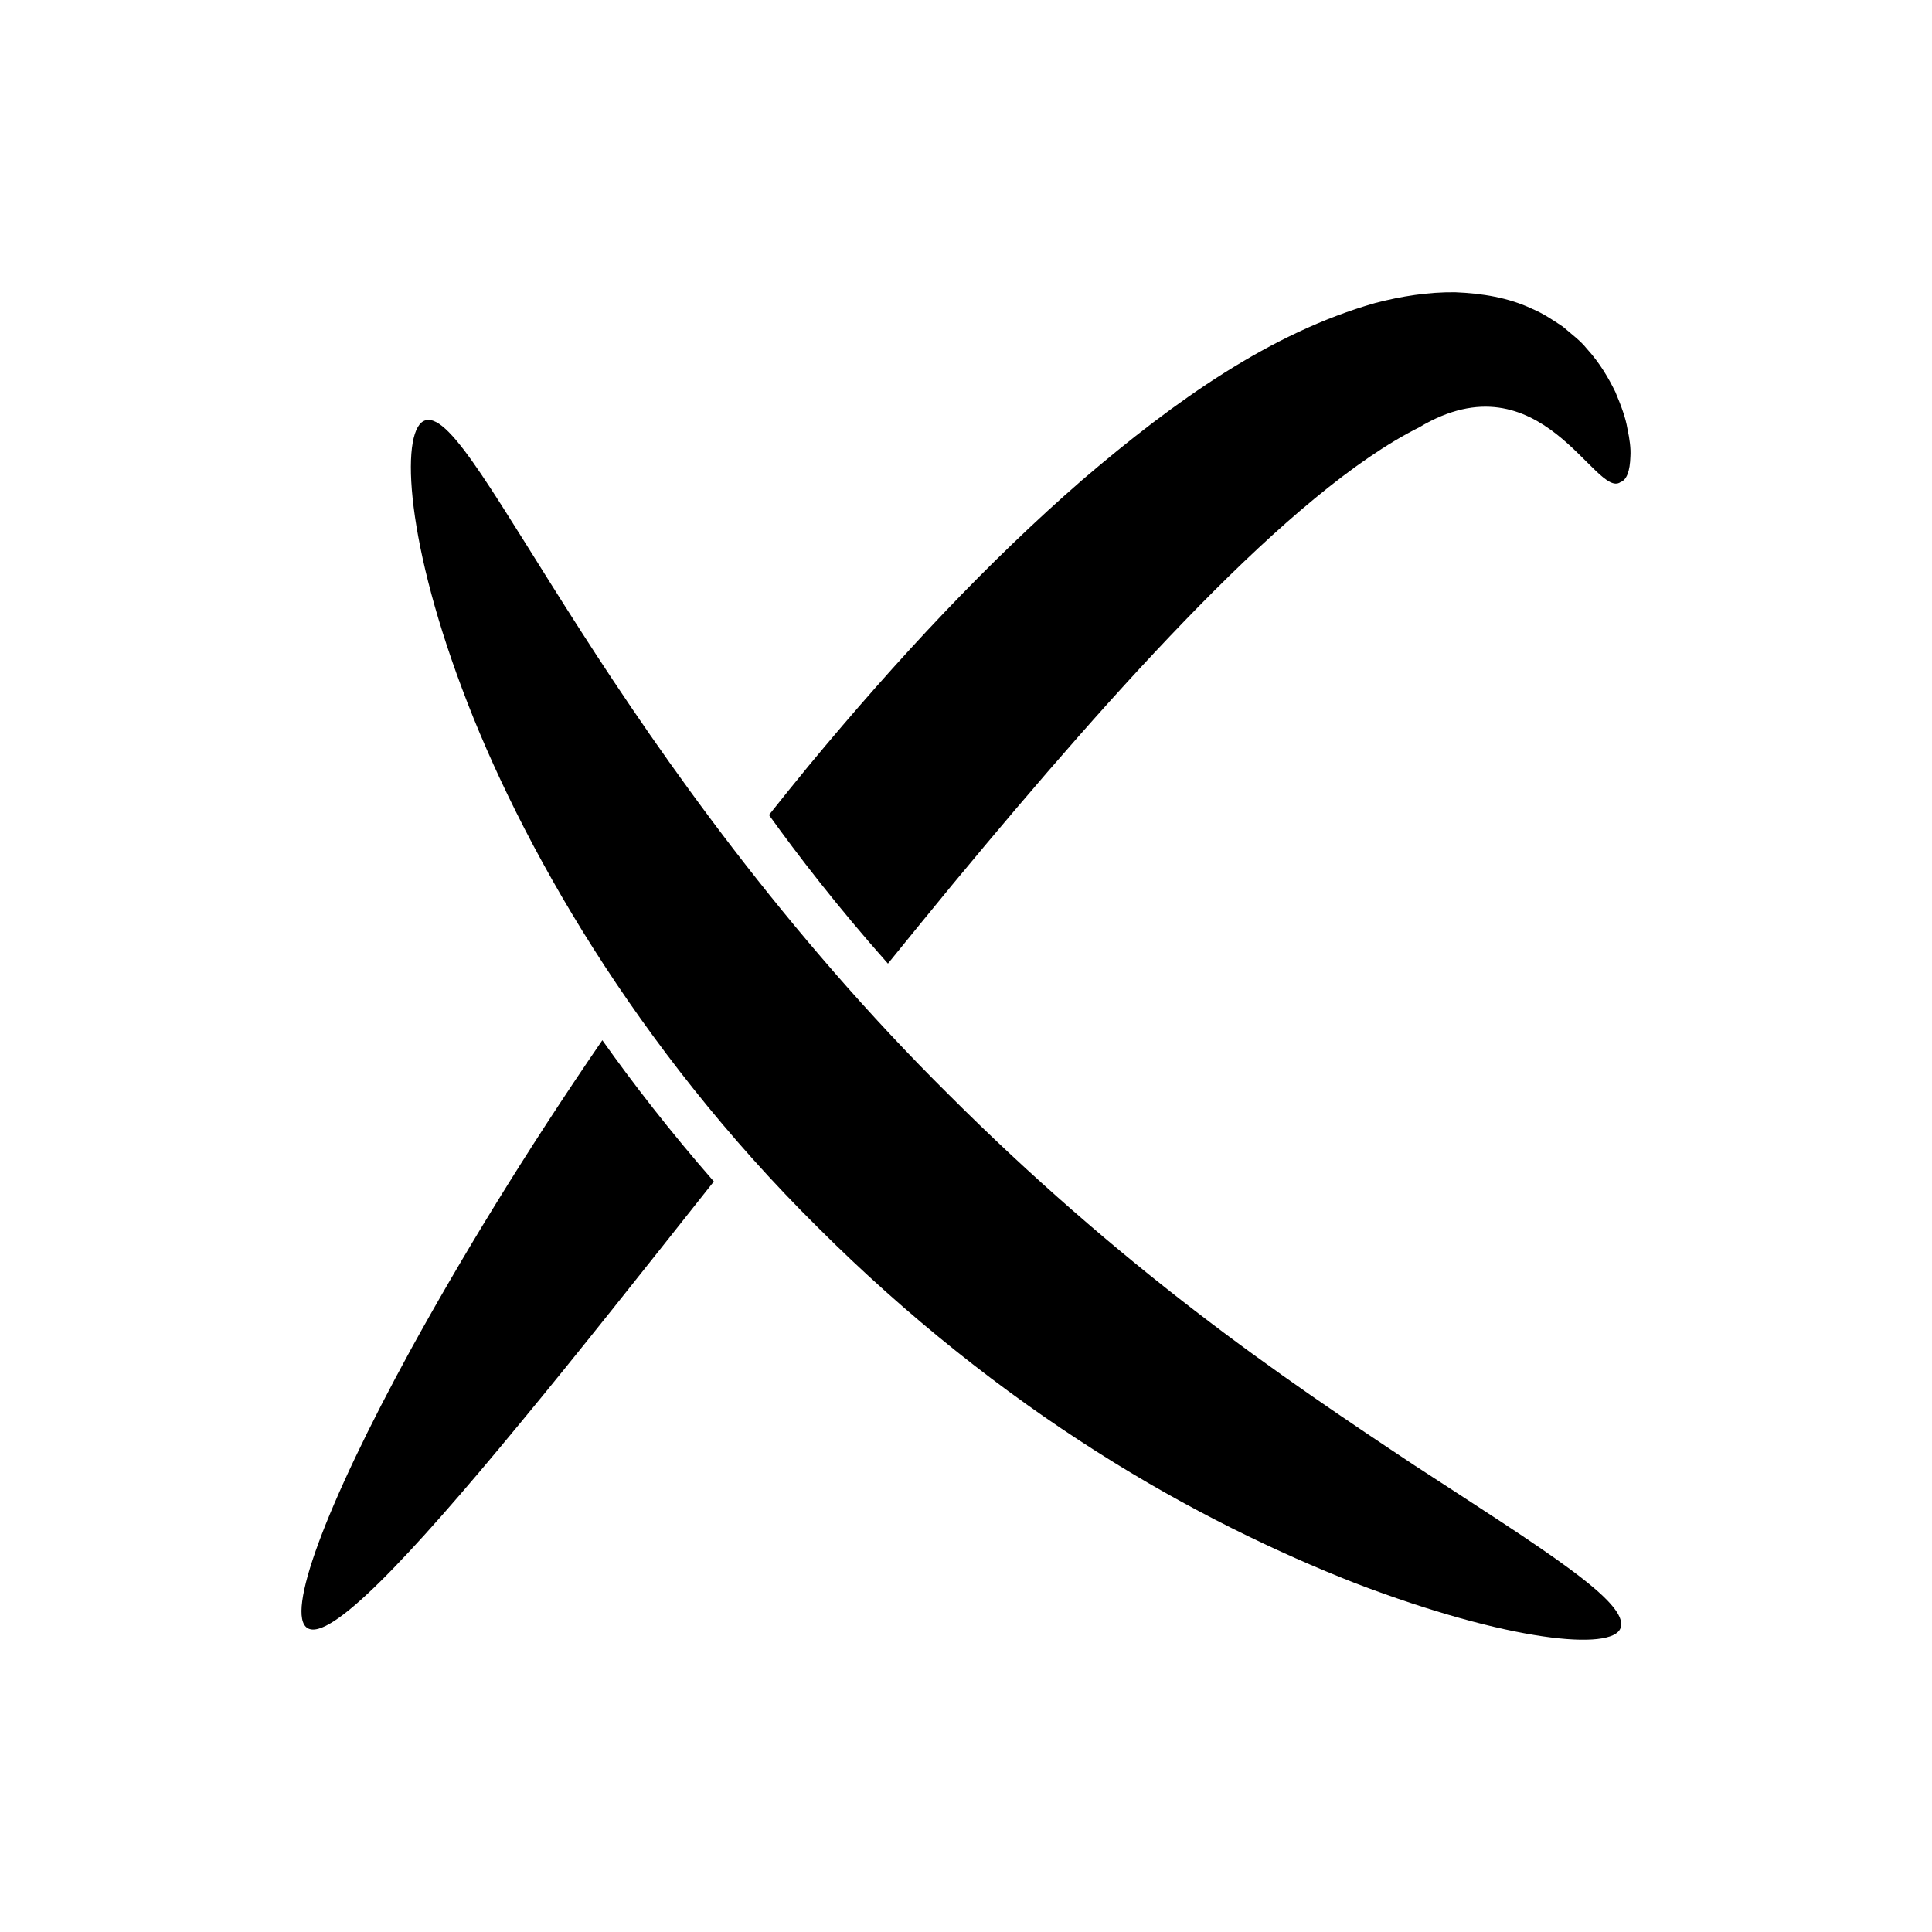
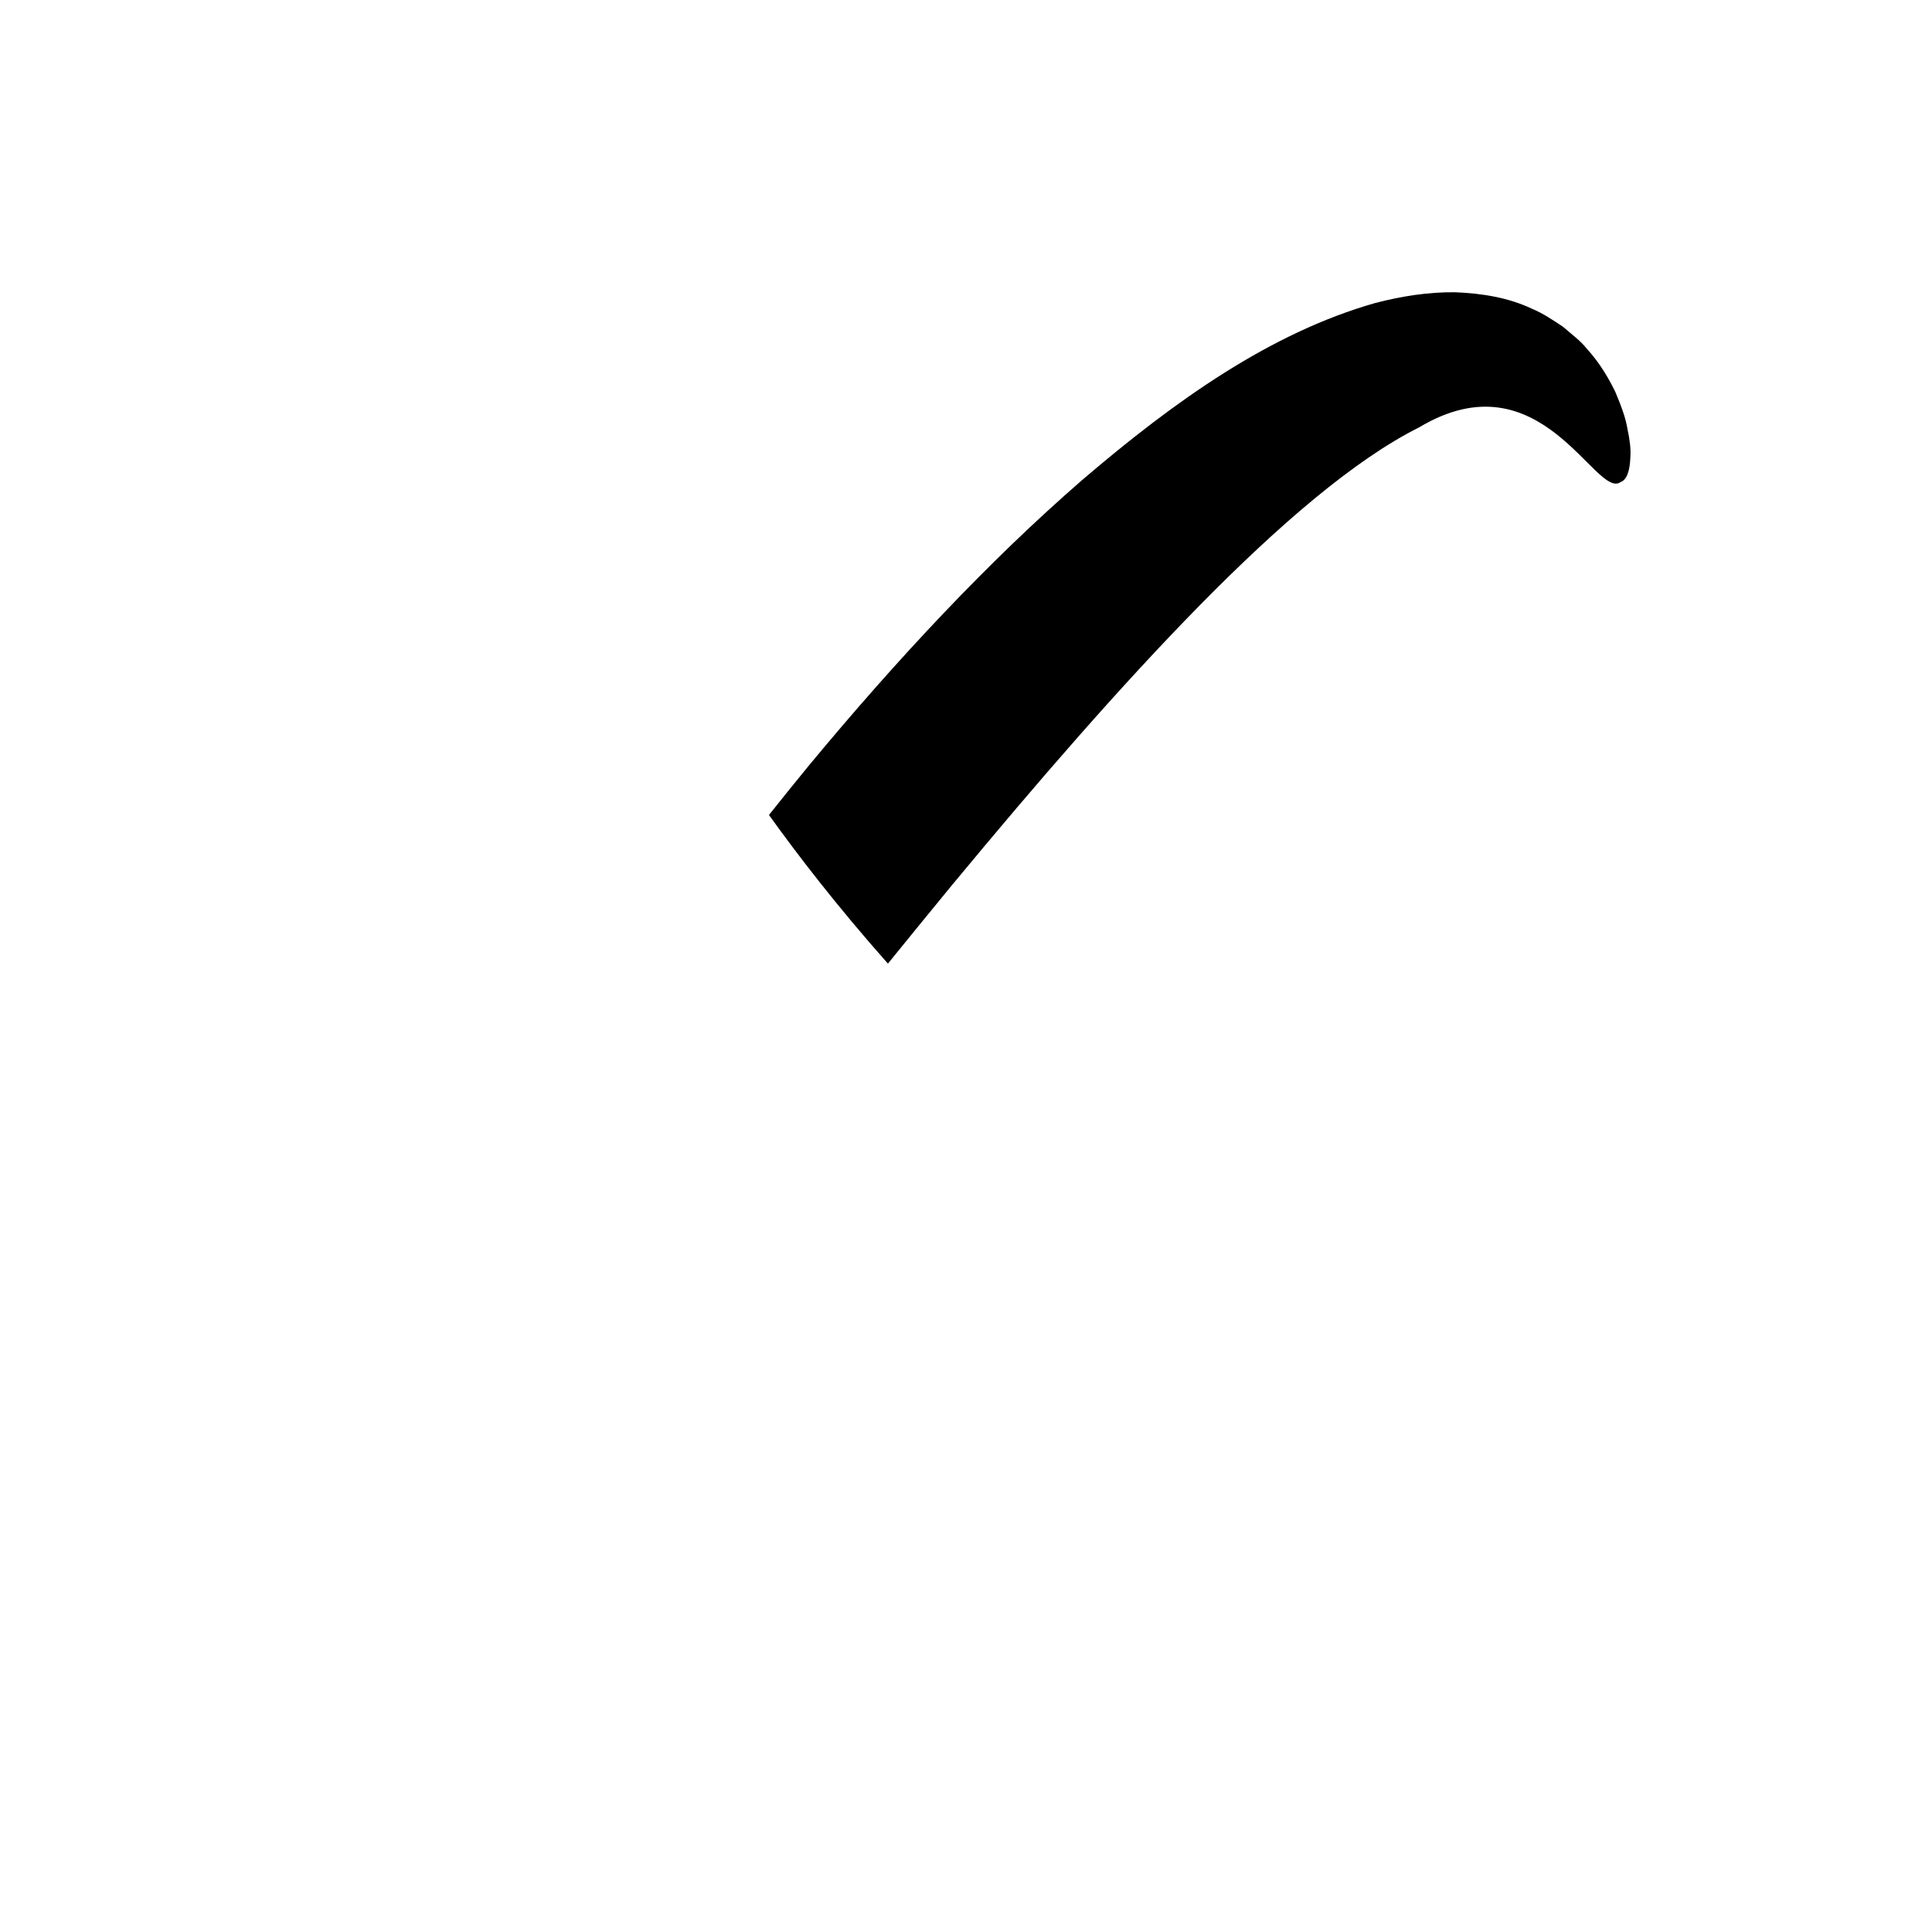
<svg xmlns="http://www.w3.org/2000/svg" fill="#000000" width="800px" height="800px" version="1.1" viewBox="144 144 512 512">
  <g>
-     <path d="m518.98 532.42c-17.117-11.367-37.262-24.824-58.418-41.141-21.172-16.277-43.324-35.387-64.984-57.043-43.578-43.148-75.805-88.949-97.844-123.32-22.113-34.43-34.281-57.258-40.902-55.539-6.606 1.59-5.875 29.855 9.605 71.086 15.301 41.004 46.117 95.113 94.211 142.73 23.852 23.852 49.254 43.809 73.828 59.406 24.574 15.652 48.262 26.938 68.582 34.922 40.934 15.648 68.219 18.023 70.398 11.934 2.465-6.707-20.078-20.637-54.477-43.039z" />
    <path d="m575.28 257.6c-0.465-2.887-1.668-6.09-3.203-9.746-1.754-3.57-4.023-7.574-7.625-11.523-1.637-2.074-4.008-3.785-6.266-5.754-2.492-1.645-5.195-3.512-8.242-4.773-6.102-2.906-13.148-4.07-20.32-4.352-7.125-0.082-14.227 1.039-21.207 2.856-27.609 7.875-52.762 25.625-77.625 46.898-24.77 21.492-48.969 47.355-72.465 75.711-3.59 4.363-7.086 8.715-10.543 13.059 7.438 10.371 18.023 24.18 31.527 39.391 5.606-6.918 11.309-13.914 17.105-20.961 22.578-27.258 44.543-52.629 65.477-73.938 20.828-21.191 41.109-38.688 58.215-47.227 32.312-19.344 46.77 19.25 53.352 14.516 1.609-0.566 2.5-2.832 2.617-6.863 0.125-2.031-0.18-4.441-0.797-7.293z" />
-     <path d="m252.93 501.53c-22.988 41.996-33.234 70.34-27.449 73.926 5.809 3.606 26.355-17.891 56.391-54.344 14.953-18.066 32.211-39.898 51.305-64.004-11.633-13.312-21.453-26.027-29.551-37.438-20.711 30.172-37.688 58.223-50.695 81.859z" />
  </g>
</svg>